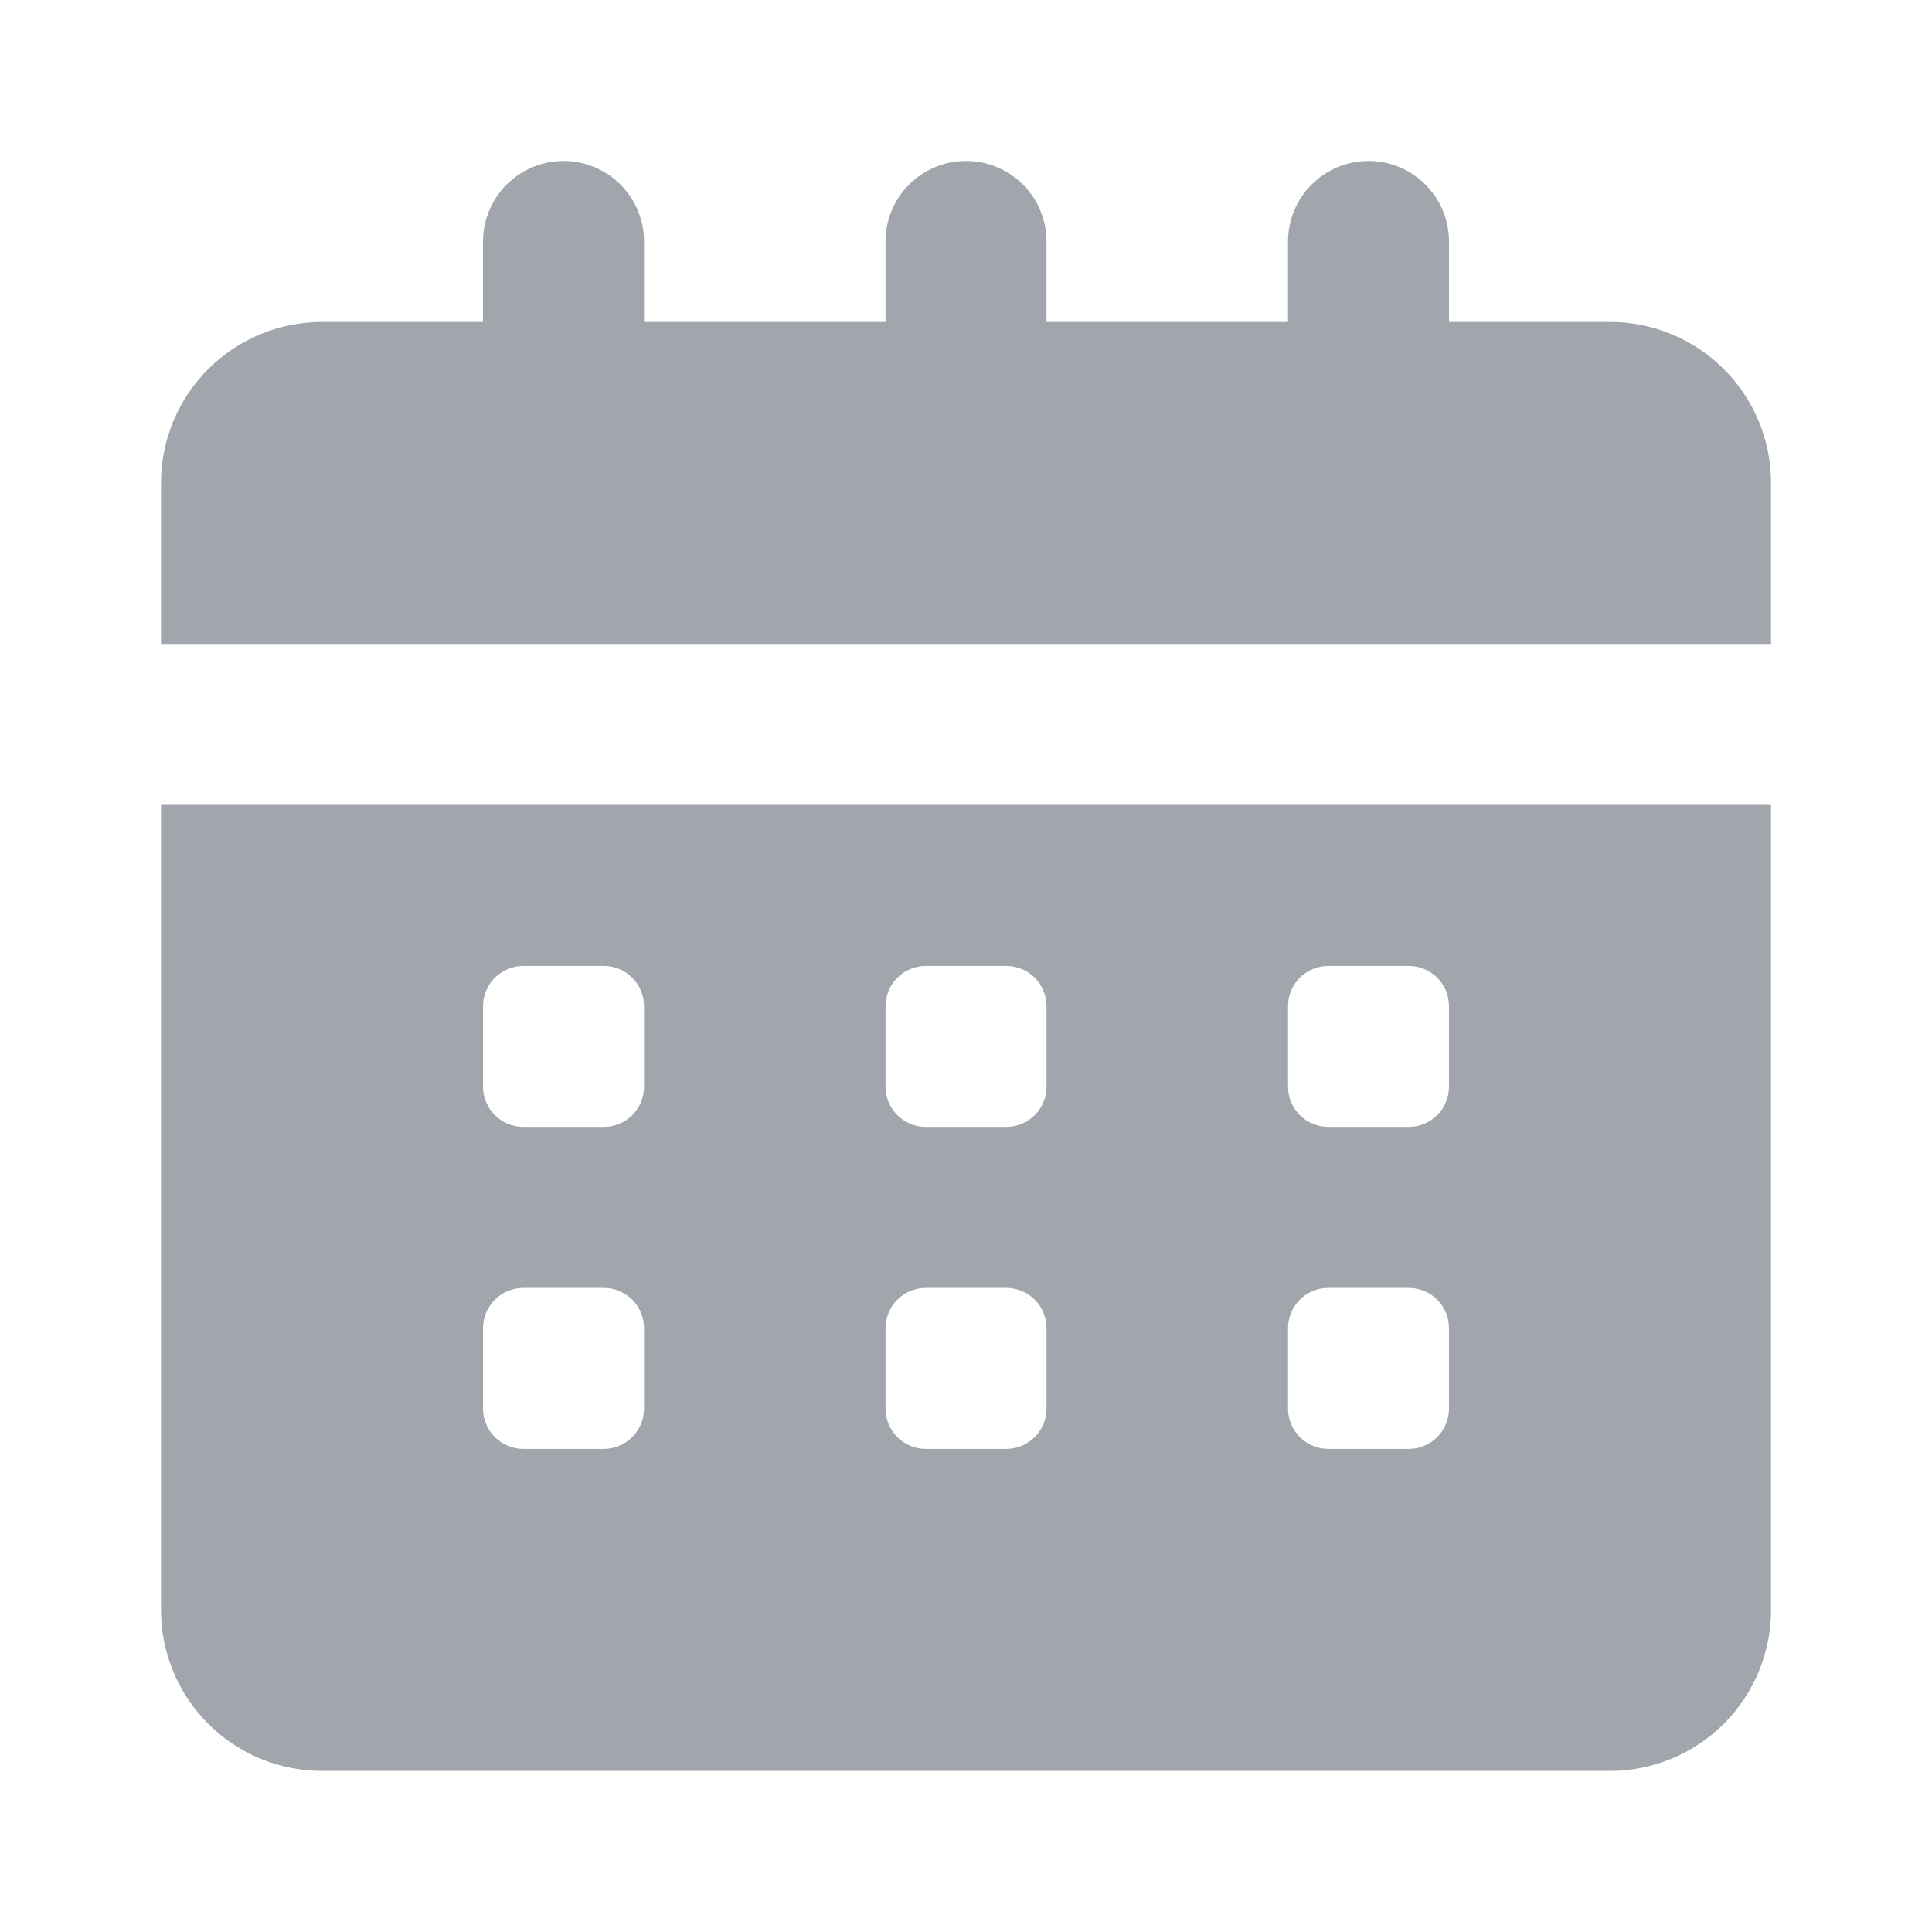
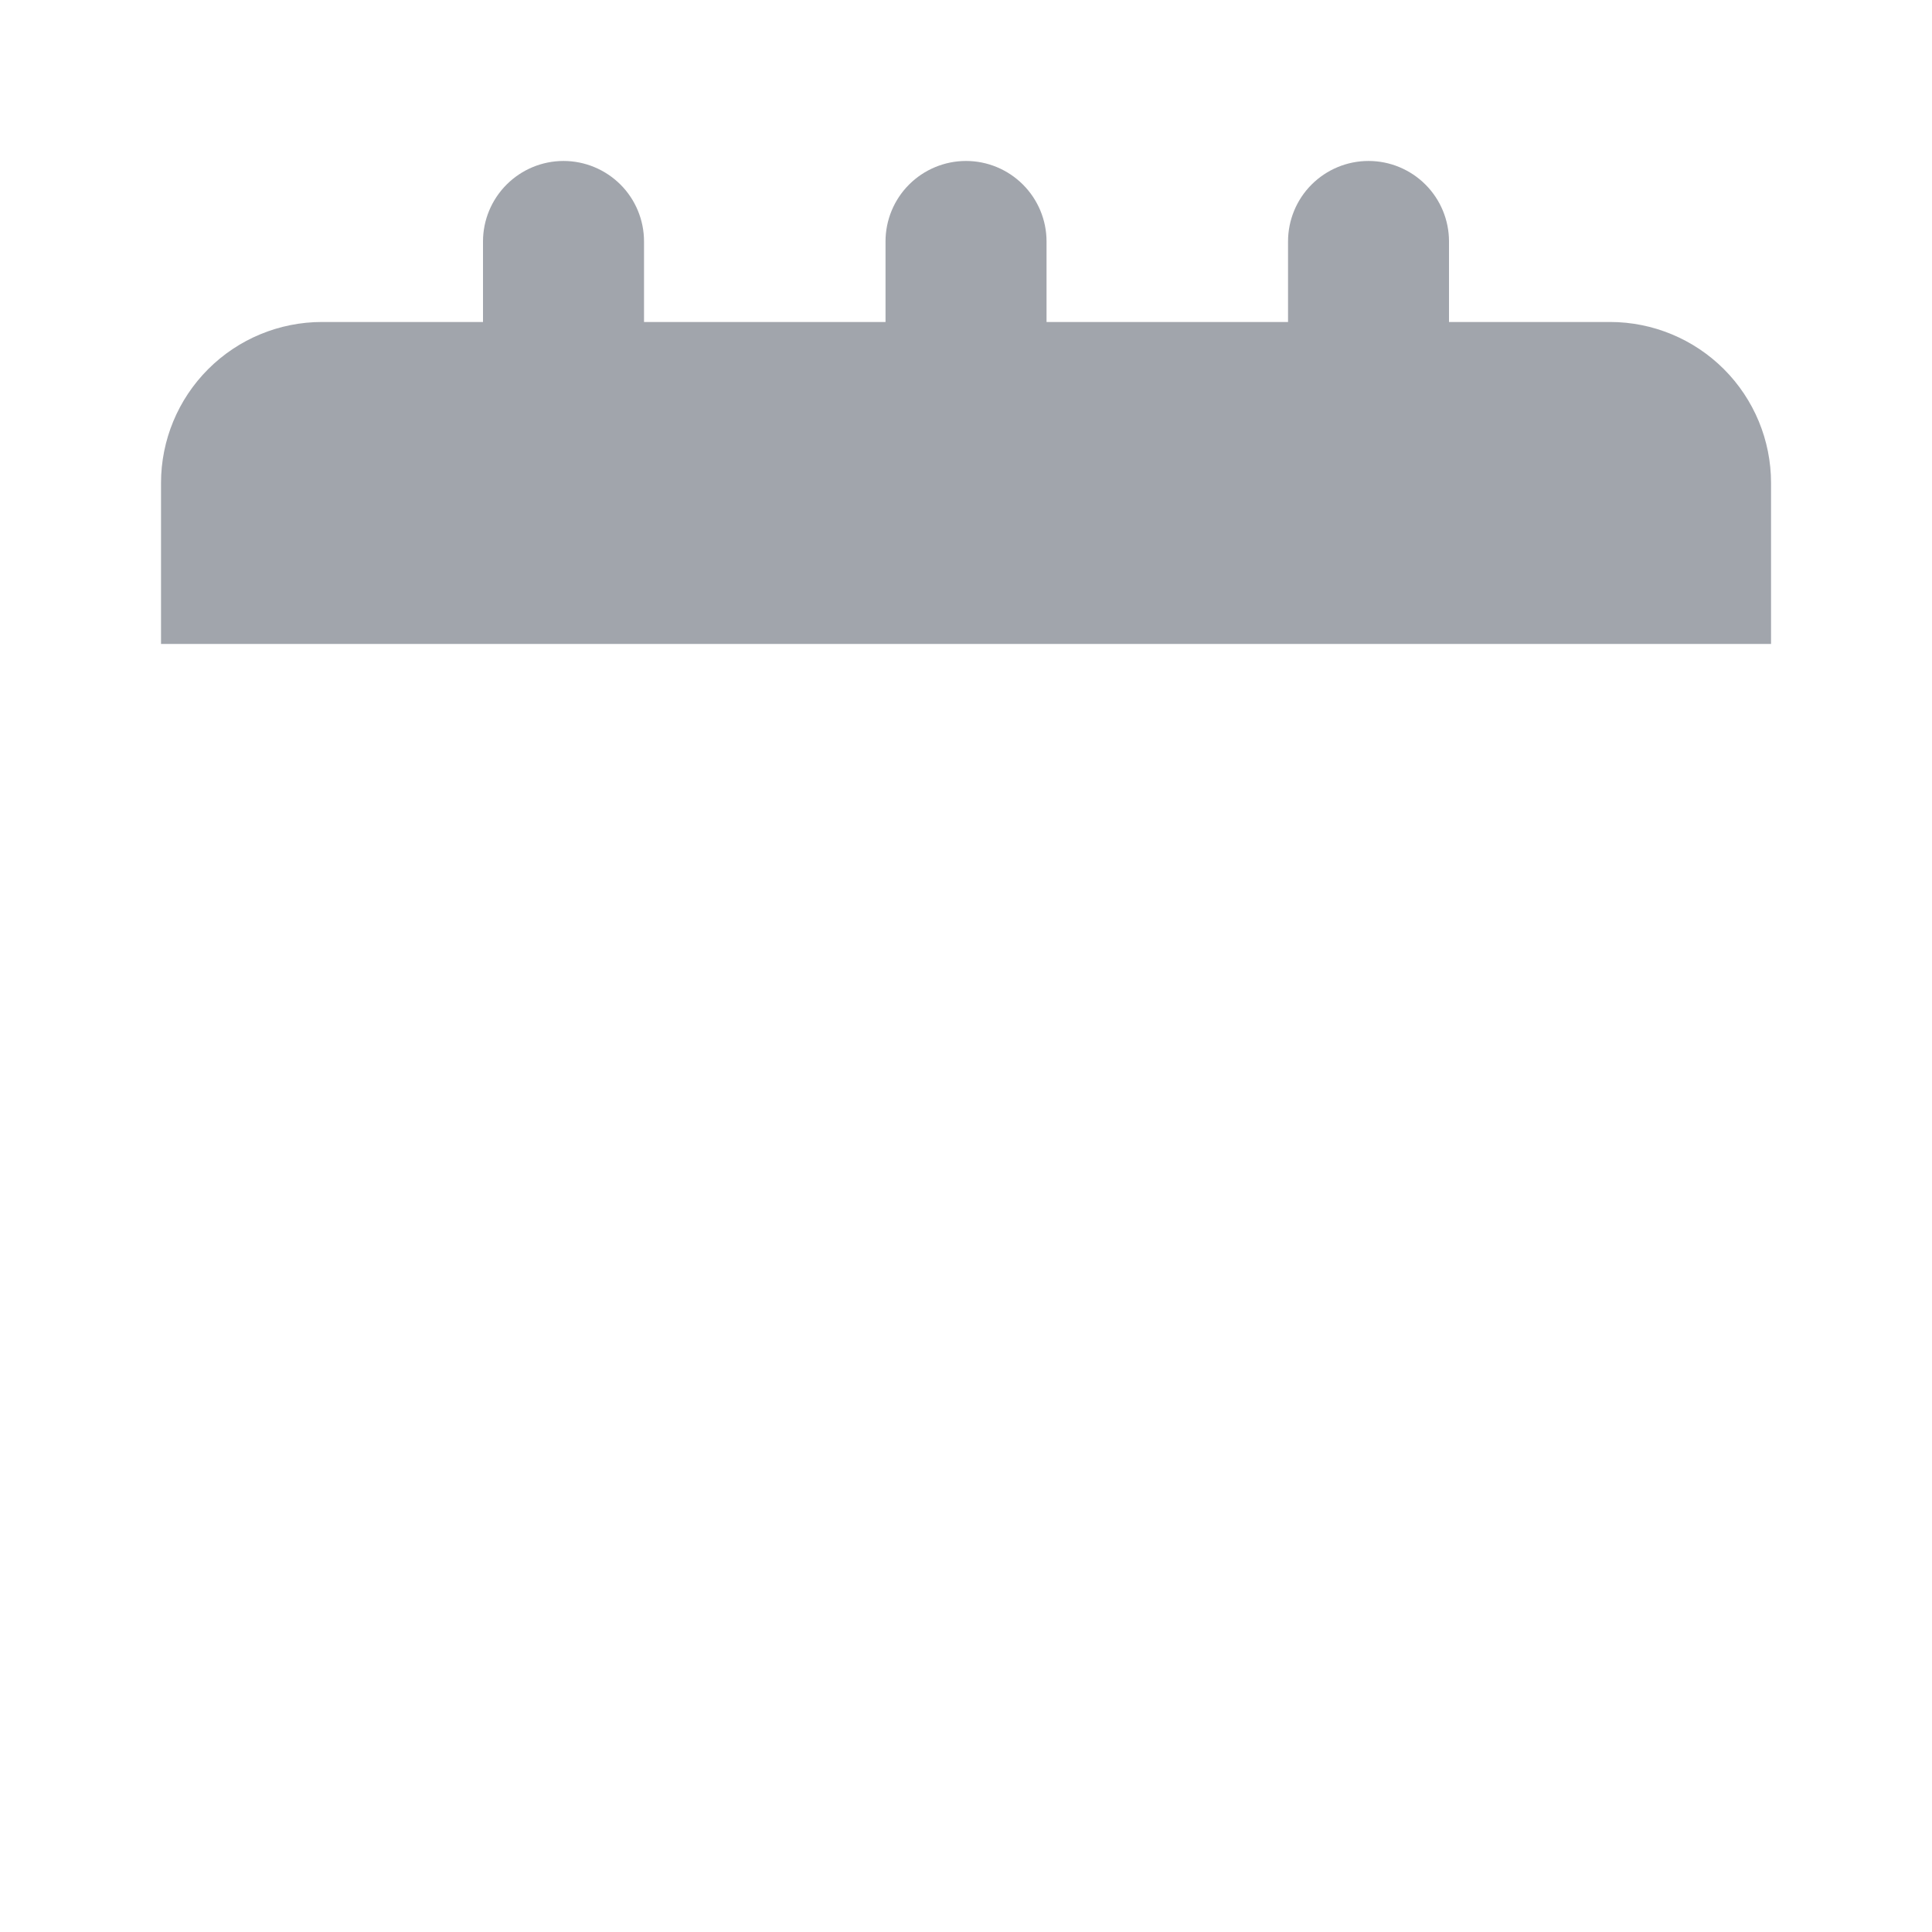
<svg xmlns="http://www.w3.org/2000/svg" width="32" height="32" viewBox="0 0 32 32" fill="none">
  <g opacity="0.4">
-     <path d="M2.667 26.665C2.667 27.373 2.948 28.051 3.448 28.551C3.948 29.051 4.626 29.332 5.334 29.332H26.667C27.374 29.332 28.052 29.051 28.553 28.551C29.053 28.051 29.334 27.373 29.334 26.665V13.332H2.667V26.665ZM21.334 16.665C21.334 16.489 21.404 16.319 21.529 16.194C21.654 16.069 21.823 15.999 22 15.999H23.334C23.511 15.999 23.68 16.069 23.805 16.194C23.93 16.319 24 16.489 24 16.665V17.999C24 18.175 23.93 18.345 23.805 18.47C23.68 18.595 23.511 18.665 23.334 18.665H22C21.823 18.665 21.654 18.595 21.529 18.47C21.404 18.345 21.334 18.175 21.334 17.999V16.665ZM21.334 21.999C21.334 21.822 21.404 21.652 21.529 21.527C21.654 21.402 21.823 21.332 22 21.332H23.334C23.511 21.332 23.68 21.402 23.805 21.527C23.93 21.652 24 21.822 24 21.999V23.332C24 23.509 23.93 23.678 23.805 23.803C23.68 23.928 23.511 23.999 23.334 23.999H22C21.823 23.999 21.654 23.928 21.529 23.803C21.404 23.678 21.334 23.509 21.334 23.332V21.999ZM14.667 16.665C14.667 16.489 14.737 16.319 14.862 16.194C14.987 16.069 15.157 15.999 15.334 15.999H16.667C16.844 15.999 17.013 16.069 17.139 16.194C17.263 16.319 17.334 16.489 17.334 16.665V17.999C17.334 18.175 17.263 18.345 17.139 18.47C17.013 18.595 16.844 18.665 16.667 18.665H15.334C15.157 18.665 14.987 18.595 14.862 18.47C14.737 18.345 14.667 18.175 14.667 17.999V16.665ZM14.667 21.999C14.667 21.822 14.737 21.652 14.862 21.527C14.987 21.402 15.157 21.332 15.334 21.332H16.667C16.844 21.332 17.013 21.402 17.139 21.527C17.263 21.652 17.334 21.822 17.334 21.999V23.332C17.334 23.509 17.263 23.678 17.139 23.803C17.013 23.928 16.844 23.999 16.667 23.999H15.334C15.157 23.999 14.987 23.928 14.862 23.803C14.737 23.678 14.667 23.509 14.667 23.332V21.999ZM8 16.665C8 16.489 8.071 16.319 8.196 16.194C8.321 16.069 8.49 15.999 8.667 15.999H10C10.177 15.999 10.347 16.069 10.472 16.194C10.597 16.319 10.667 16.489 10.667 16.665V17.999C10.667 18.175 10.597 18.345 10.472 18.47C10.347 18.595 10.177 18.665 10 18.665H8.667C8.49 18.665 8.321 18.595 8.196 18.47C8.071 18.345 8 18.175 8 17.999V16.665ZM8 21.999C8 21.822 8.071 21.652 8.196 21.527C8.321 21.402 8.49 21.332 8.667 21.332H10C10.177 21.332 10.347 21.402 10.472 21.527C10.597 21.652 10.667 21.822 10.667 21.999V23.332C10.667 23.509 10.597 23.678 10.472 23.803C10.347 23.928 10.177 23.999 10 23.999H8.667C8.49 23.999 8.321 23.928 8.196 23.803C8.071 23.678 8 23.509 8 23.332V21.999Z" fill="#151D2F" />
    <path d="M29.334 7.999C29.334 7.292 29.053 6.614 28.553 6.114C28.052 5.614 27.374 5.333 26.667 5.333H24V3.999C24 3.646 23.86 3.307 23.61 3.057C23.36 2.807 23.021 2.666 22.667 2.666C22.313 2.666 21.974 2.807 21.724 3.057C21.474 3.307 21.334 3.646 21.334 3.999V5.333H17.334V3.999C17.334 3.646 17.193 3.307 16.943 3.057C16.693 2.807 16.354 2.666 16 2.666C15.647 2.666 15.307 2.807 15.057 3.057C14.807 3.307 14.667 3.646 14.667 3.999V5.333H10.667V3.999C10.667 3.646 10.527 3.307 10.277 3.057C10.026 2.807 9.687 2.666 9.334 2.666C8.98 2.666 8.641 2.807 8.391 3.057C8.141 3.307 8 3.646 8 3.999V5.333H5.334C4.626 5.333 3.948 5.614 3.448 6.114C2.948 6.614 2.667 7.292 2.667 7.999V10.666H29.334V7.999Z" fill="#151D2F" />
  </g>
</svg>